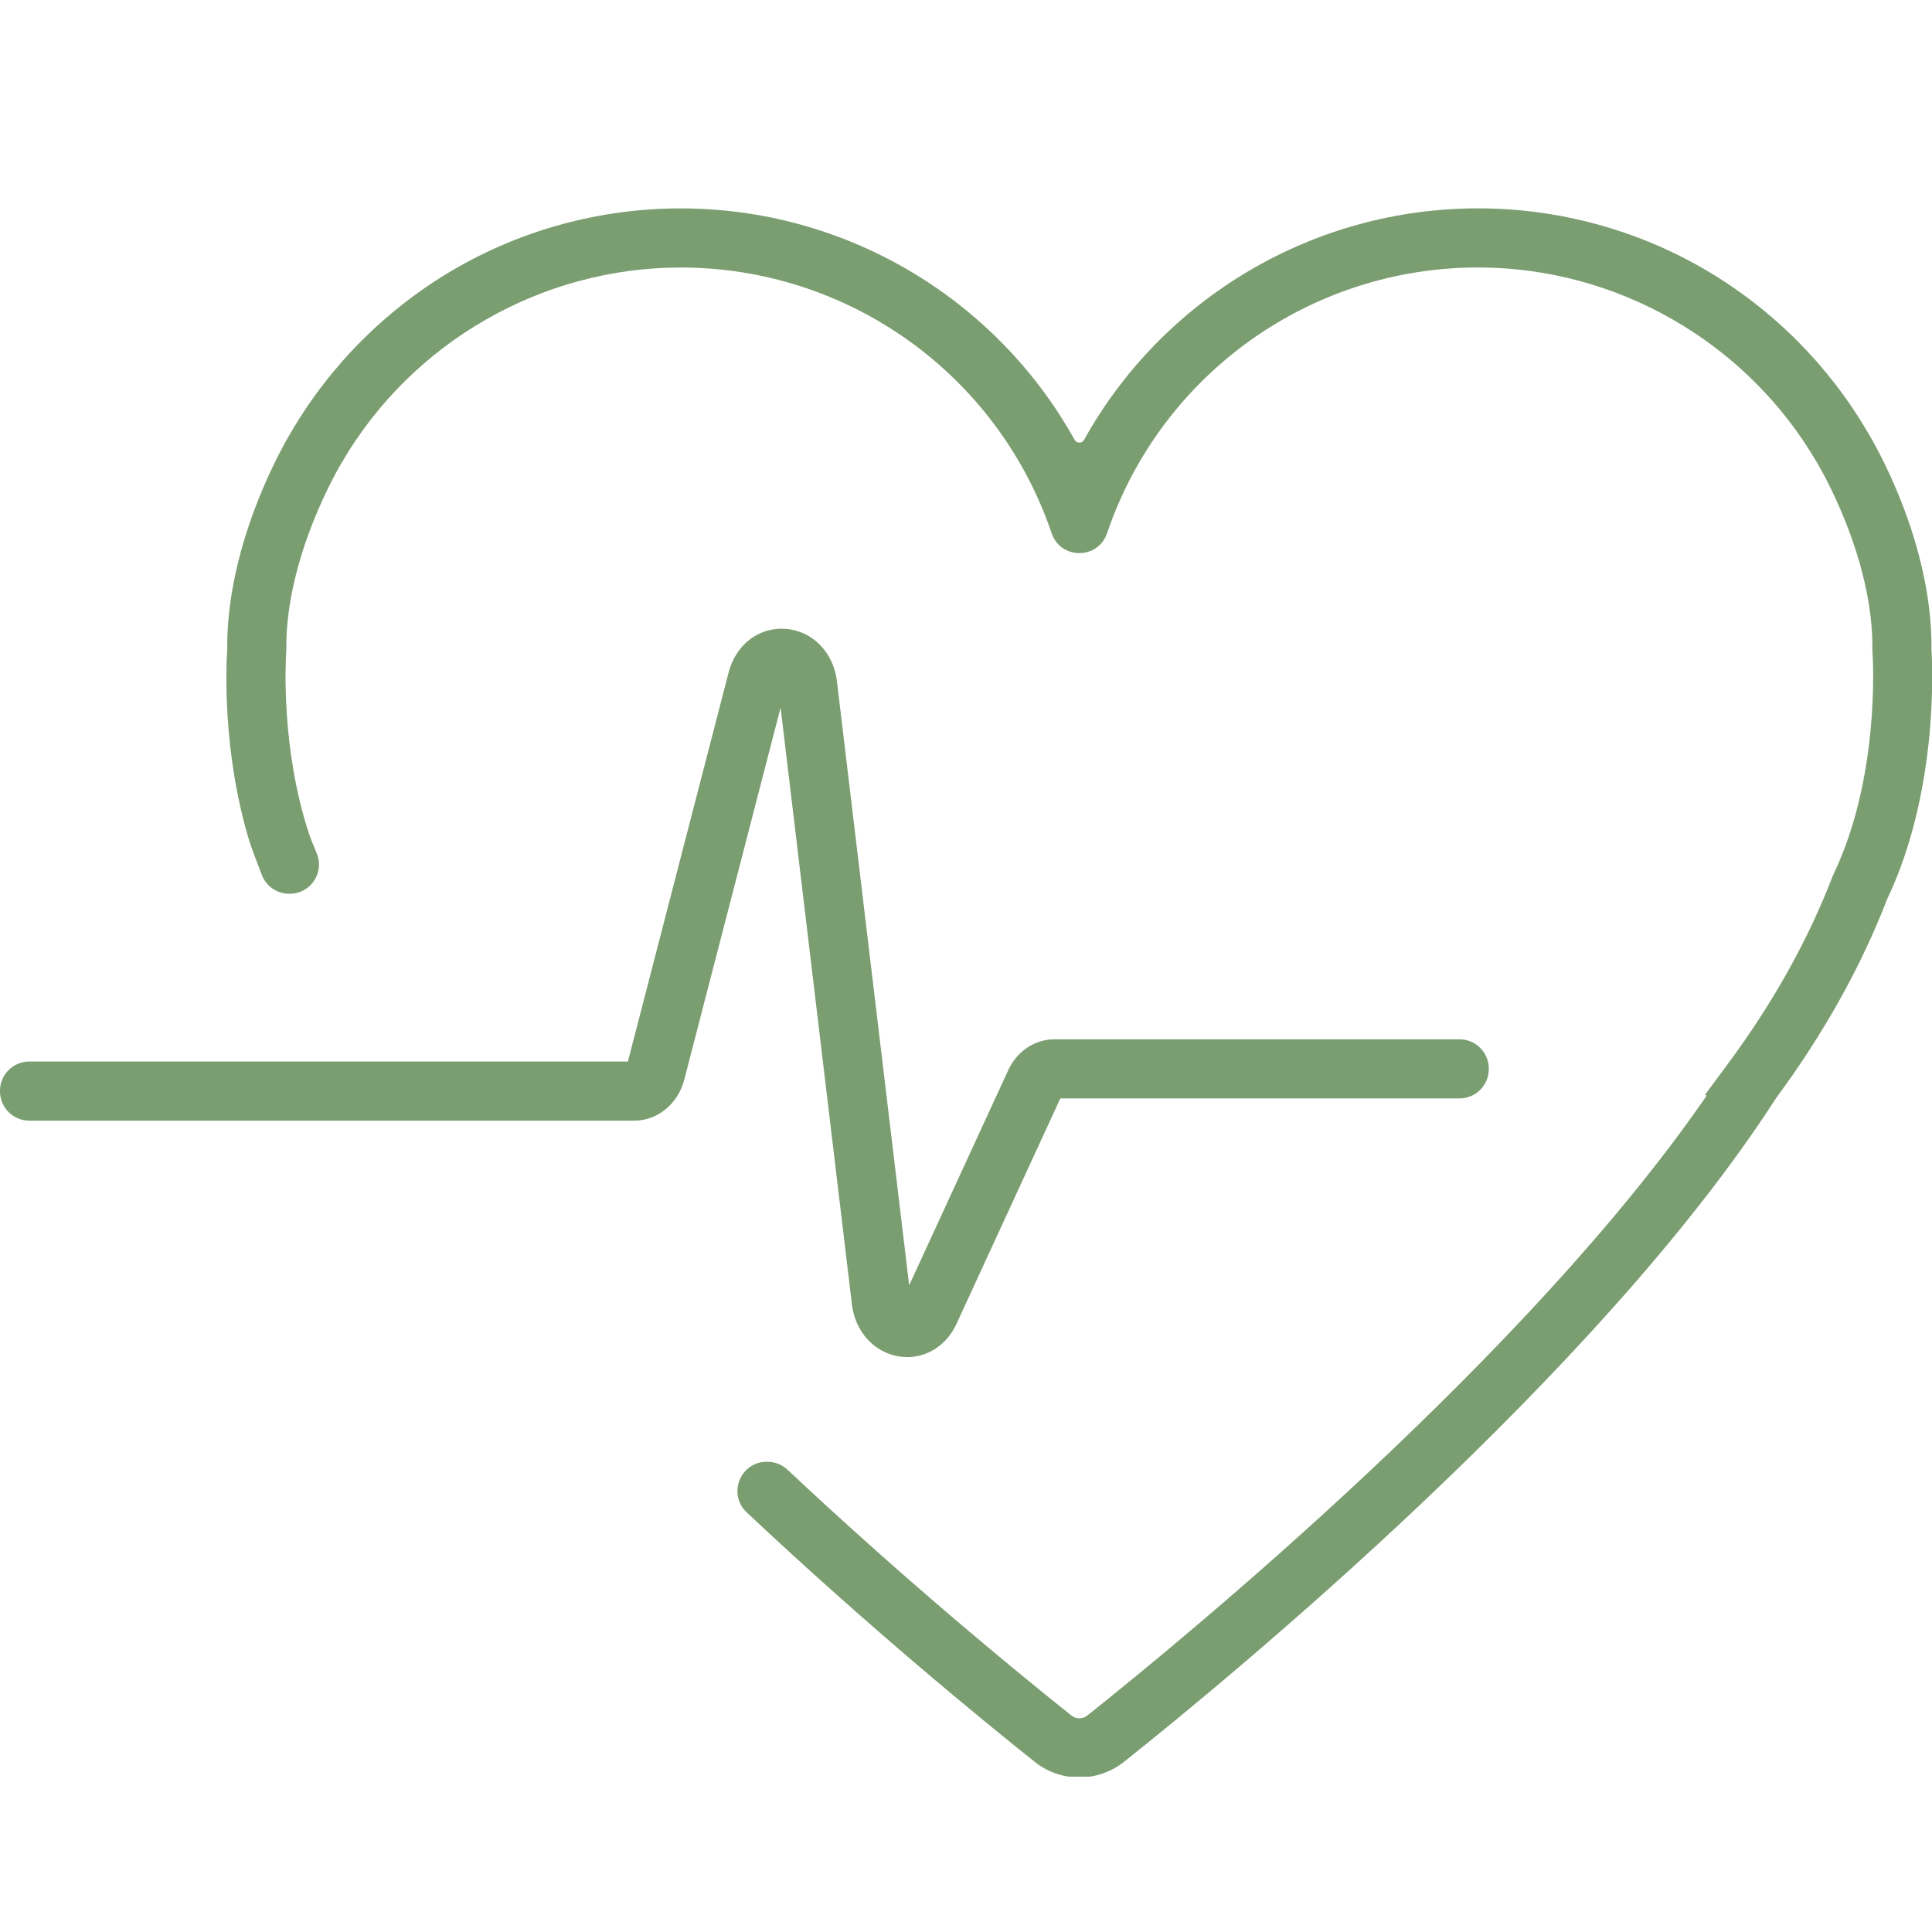
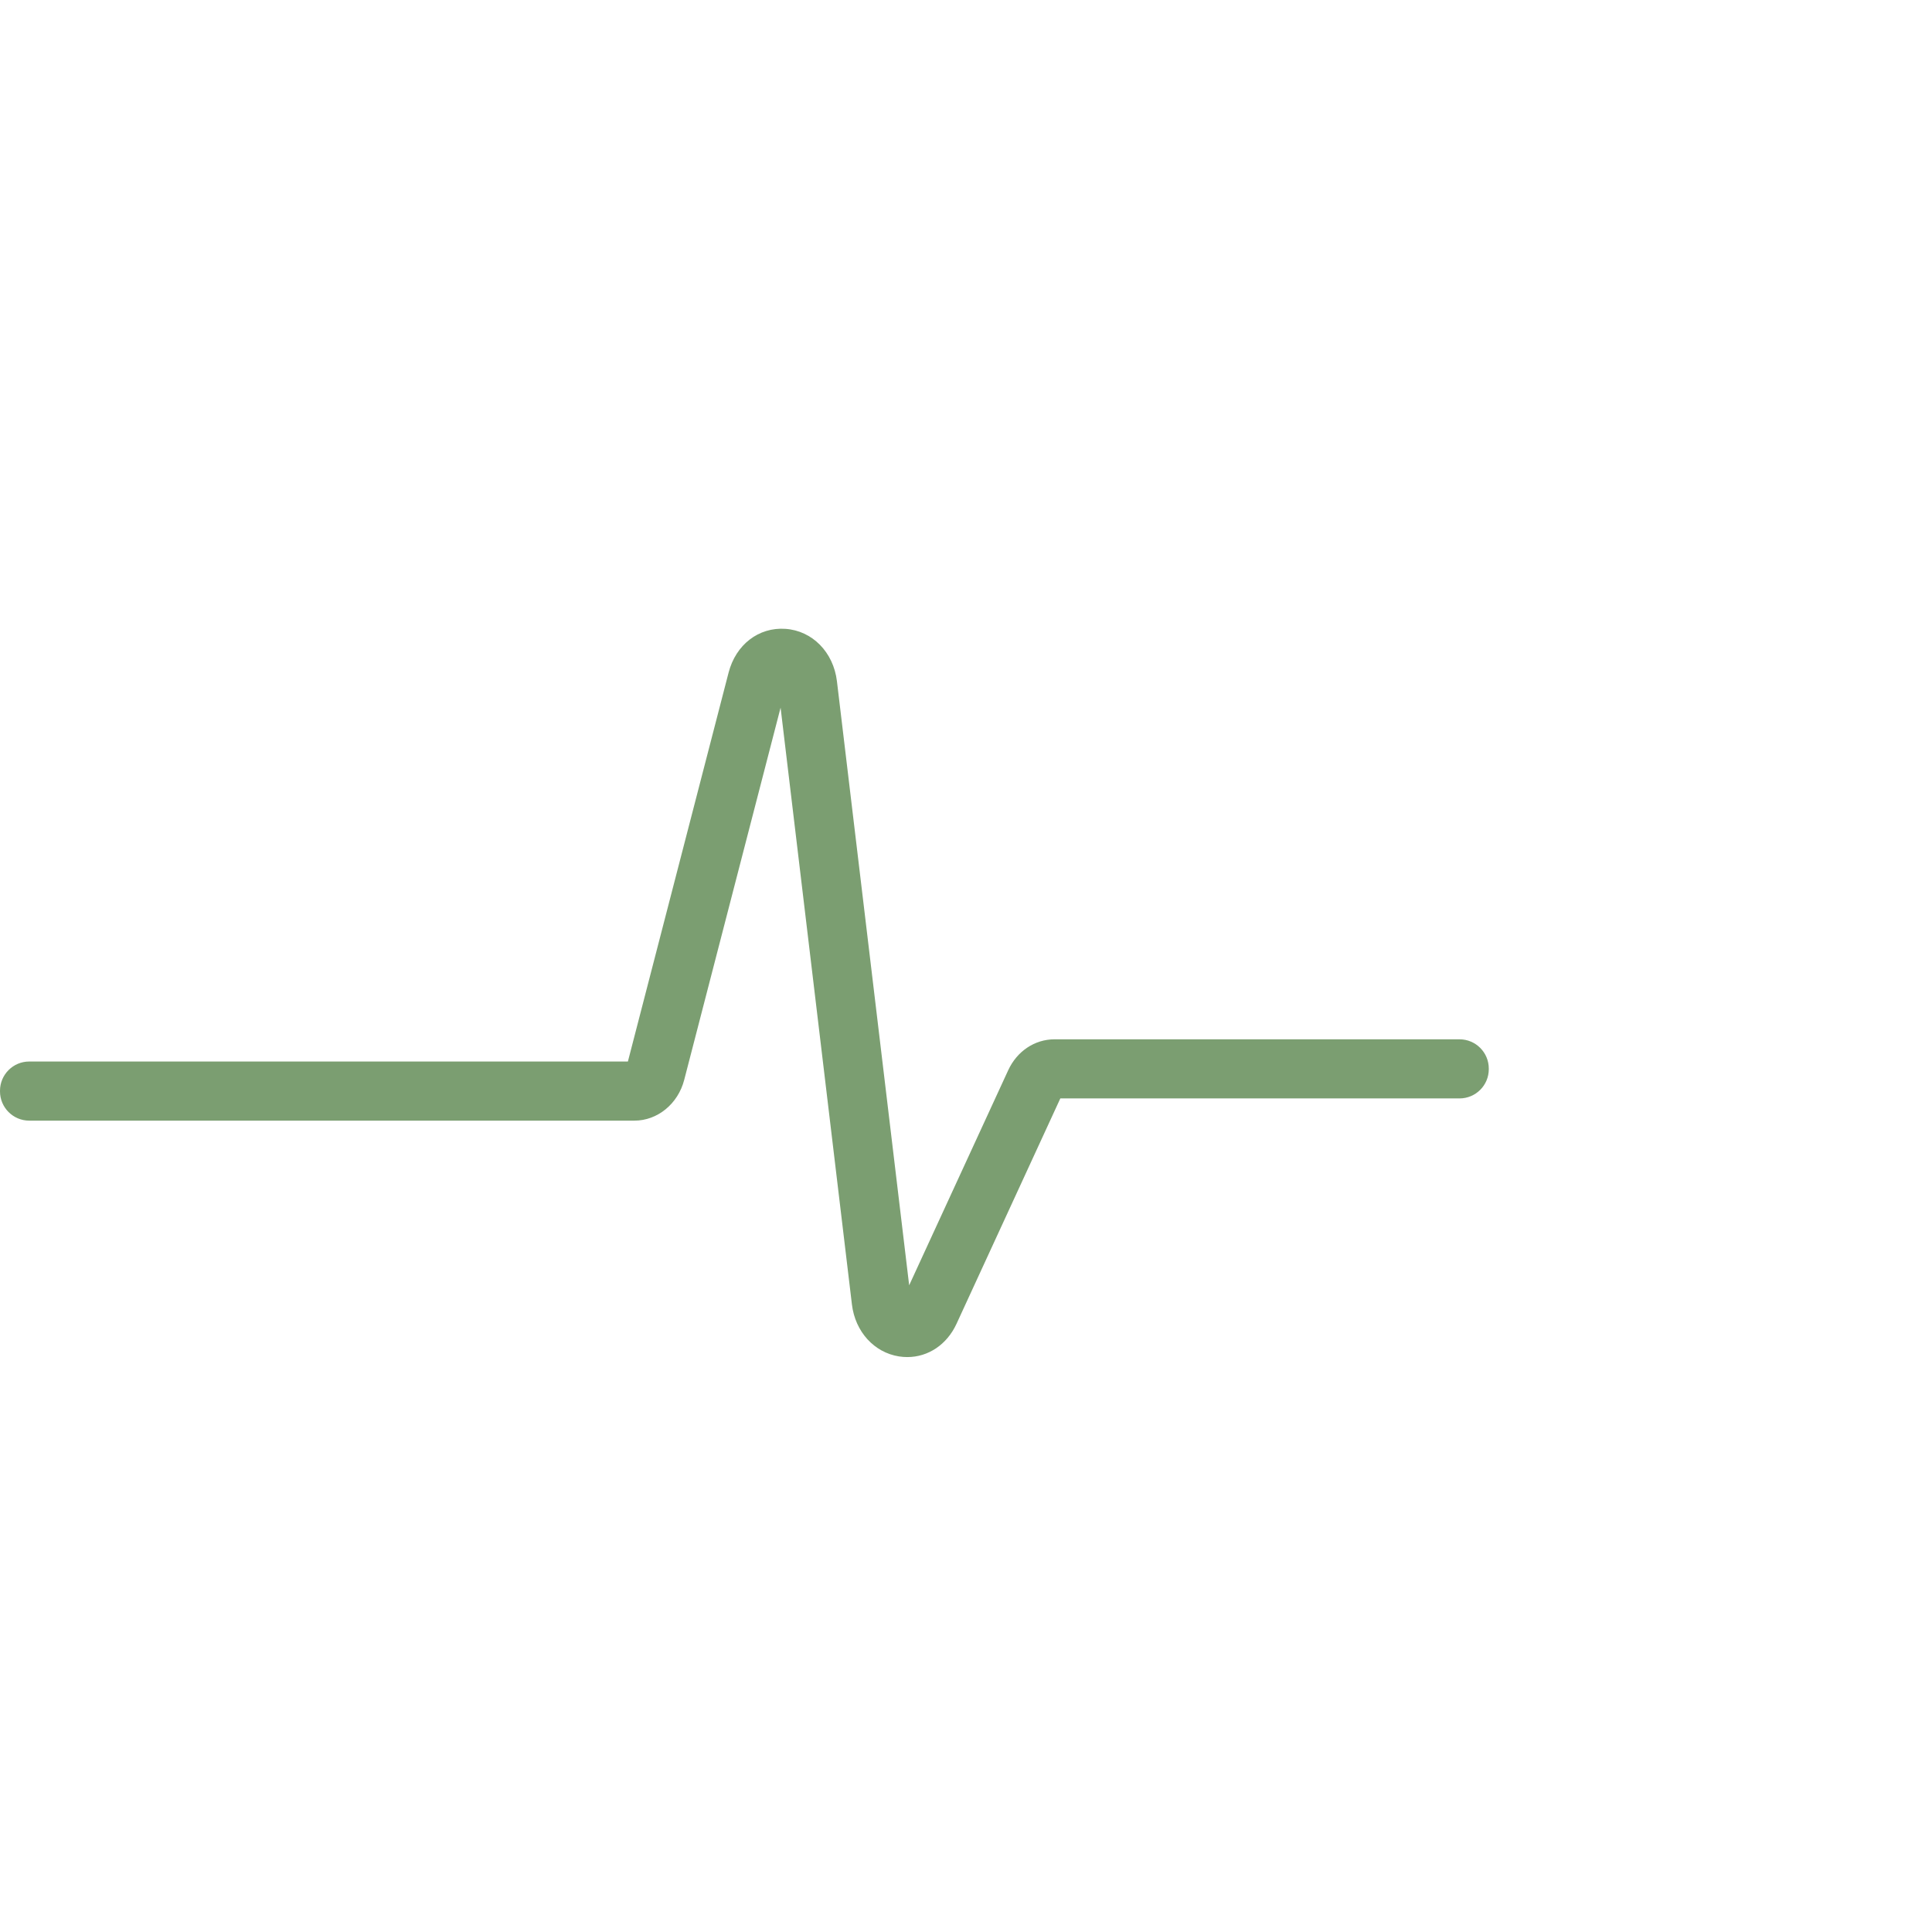
<svg xmlns="http://www.w3.org/2000/svg" width="500" zoomAndPan="magnify" viewBox="0 0 375 375" height="500" preserveAspectRatio="xMidYMid meet" version="1.0">
  <defs>
    <clipPath id="cb8d0b65b6">
-       <path d="M 43.566 40.438 L 375 40.438 L 375 344.852 L 43.566 344.852 Z M 43.566 40.438 " clip-rule="nonzero" />
-     </clipPath>
+       </clipPath>
  </defs>
  <path fill="#7b9e71" d="M 176.117 263.406 C 175.582 263.406 175.039 263.367 174.492 263.281 C 169.664 262.516 165.992 258.473 165.359 253.207 L 151.512 137.355 L 132.805 209.602 C 131.602 214.258 127.621 217.516 123.141 217.516 L 5.676 217.516 C 2.543 217.516 0 214.969 0 211.832 L 0 211.719 C 0 208.582 2.543 206.039 5.676 206.039 L 121.875 206.039 L 141.418 130.555 C 142.824 125.121 147.258 121.707 152.441 122.059 C 157.66 122.406 161.777 126.59 162.449 132.23 L 176.469 249.473 L 195.695 207.727 C 197.402 204.031 200.844 201.73 204.68 201.73 L 283.289 201.73 C 286.43 201.73 288.973 204.277 288.973 207.414 L 288.973 207.527 C 288.973 210.664 286.43 213.203 283.289 213.203 L 205.809 213.203 L 185.656 256.957 C 183.793 260.996 180.156 263.406 176.117 263.406 " fill-opacity="1" fill-rule="nonzero" />
  <g clip-path="url(#cb8d0b65b6)">
-     <path fill="#7b9e71" d="M 374.902 126.062 C 375.09 104.984 363.574 85.629 362.531 83.926 C 354.965 70.949 344.117 60.066 331.164 52.453 C 317.793 44.598 302.484 40.441 286.895 40.441 C 254.738 40.441 225.652 57.988 210.414 85.375 C 210.02 86.09 208.984 86.09 208.586 85.375 C 193.348 57.992 164.262 40.449 132.109 40.449 C 116.52 40.449 101.211 44.605 87.84 52.457 C 74.883 60.074 64.035 70.961 56.465 83.941 C 55.453 85.609 43.918 105.086 44.102 126.055 C 43.867 129.645 43.207 145.801 48.266 162.816 C 48.73 164.398 49.887 167.438 50.84 169.875 C 51.688 172.047 53.785 173.477 56.121 173.477 L 56.246 173.477 C 60.297 173.477 63.039 169.352 61.473 165.609 C 60.797 164 60.211 162.539 59.934 161.695 C 54.508 145.129 55.449 128.262 55.547 126.684 L 55.578 126.453 L 55.574 126.055 C 55.379 108.133 65.906 90.496 66.277 89.891 L 66.352 89.758 C 79.941 66.422 105.141 51.922 132.109 51.922 C 164.641 51.922 193.559 72.59 204.074 103.352 L 204.125 103.512 C 205.875 108.637 213.125 108.637 214.875 103.512 L 214.93 103.352 C 225.438 72.582 254.359 51.914 286.895 51.914 C 313.867 51.914 339.062 66.414 352.648 89.75 L 352.73 89.891 C 353.164 90.605 363.625 108.18 363.43 126.047 L 363.426 126.453 L 363.457 126.684 C 363.578 128.559 364.809 151.078 355.859 169.738 L 355.676 170.164 C 350.941 182.488 344.094 194.742 335.316 206.582 L 330.918 212.516 L 331.27 212.656 C 296.578 263.074 230.922 317.156 211.035 332.988 C 210.477 333.43 209.895 333.52 209.504 333.52 C 209.109 333.52 208.531 333.43 207.973 332.988 C 197.949 325.008 176.309 307.312 152.871 285.281 C 151.816 284.289 150.426 283.734 148.98 283.734 L 148.816 283.734 C 143.68 283.734 141.191 290.023 144.93 293.547 C 168.777 315.977 190.727 333.922 200.871 341.996 C 203.312 343.941 206.336 344.996 209.453 344.996 L 209.504 344.996 C 212.641 344.996 215.723 343.918 218.176 341.965 C 239.168 325.258 310.289 266.629 344.703 213.188 C 353.965 200.648 361.238 187.633 366.309 174.488 C 376.016 154.074 375.164 130.402 374.902 126.062 " fill-opacity="1" fill-rule="nonzero" />
+     <path fill="#7b9e71" d="M 374.902 126.062 C 375.09 104.984 363.574 85.629 362.531 83.926 C 354.965 70.949 344.117 60.066 331.164 52.453 C 317.793 44.598 302.484 40.441 286.895 40.441 C 254.738 40.441 225.652 57.988 210.414 85.375 C 210.02 86.09 208.984 86.09 208.586 85.375 C 193.348 57.992 164.262 40.449 132.109 40.449 C 116.52 40.449 101.211 44.605 87.84 52.457 C 74.883 60.074 64.035 70.961 56.465 83.941 C 55.453 85.609 43.918 105.086 44.102 126.055 C 43.867 129.645 43.207 145.801 48.266 162.816 C 48.73 164.398 49.887 167.438 50.84 169.875 C 51.688 172.047 53.785 173.477 56.121 173.477 L 56.246 173.477 C 60.297 173.477 63.039 169.352 61.473 165.609 C 60.797 164 60.211 162.539 59.934 161.695 C 54.508 145.129 55.449 128.262 55.547 126.684 L 55.578 126.453 L 55.574 126.055 L 66.352 89.758 C 79.941 66.422 105.141 51.922 132.109 51.922 C 164.641 51.922 193.559 72.59 204.074 103.352 L 204.125 103.512 C 205.875 108.637 213.125 108.637 214.875 103.512 L 214.93 103.352 C 225.438 72.582 254.359 51.914 286.895 51.914 C 313.867 51.914 339.062 66.414 352.648 89.75 L 352.73 89.891 C 353.164 90.605 363.625 108.18 363.43 126.047 L 363.426 126.453 L 363.457 126.684 C 363.578 128.559 364.809 151.078 355.859 169.738 L 355.676 170.164 C 350.941 182.488 344.094 194.742 335.316 206.582 L 330.918 212.516 L 331.27 212.656 C 296.578 263.074 230.922 317.156 211.035 332.988 C 210.477 333.43 209.895 333.52 209.504 333.52 C 209.109 333.52 208.531 333.43 207.973 332.988 C 197.949 325.008 176.309 307.312 152.871 285.281 C 151.816 284.289 150.426 283.734 148.98 283.734 L 148.816 283.734 C 143.68 283.734 141.191 290.023 144.93 293.547 C 168.777 315.977 190.727 333.922 200.871 341.996 C 203.312 343.941 206.336 344.996 209.453 344.996 L 209.504 344.996 C 212.641 344.996 215.723 343.918 218.176 341.965 C 239.168 325.258 310.289 266.629 344.703 213.188 C 353.965 200.648 361.238 187.633 366.309 174.488 C 376.016 154.074 375.164 130.402 374.902 126.062 " fill-opacity="1" fill-rule="nonzero" />
  </g>
</svg>